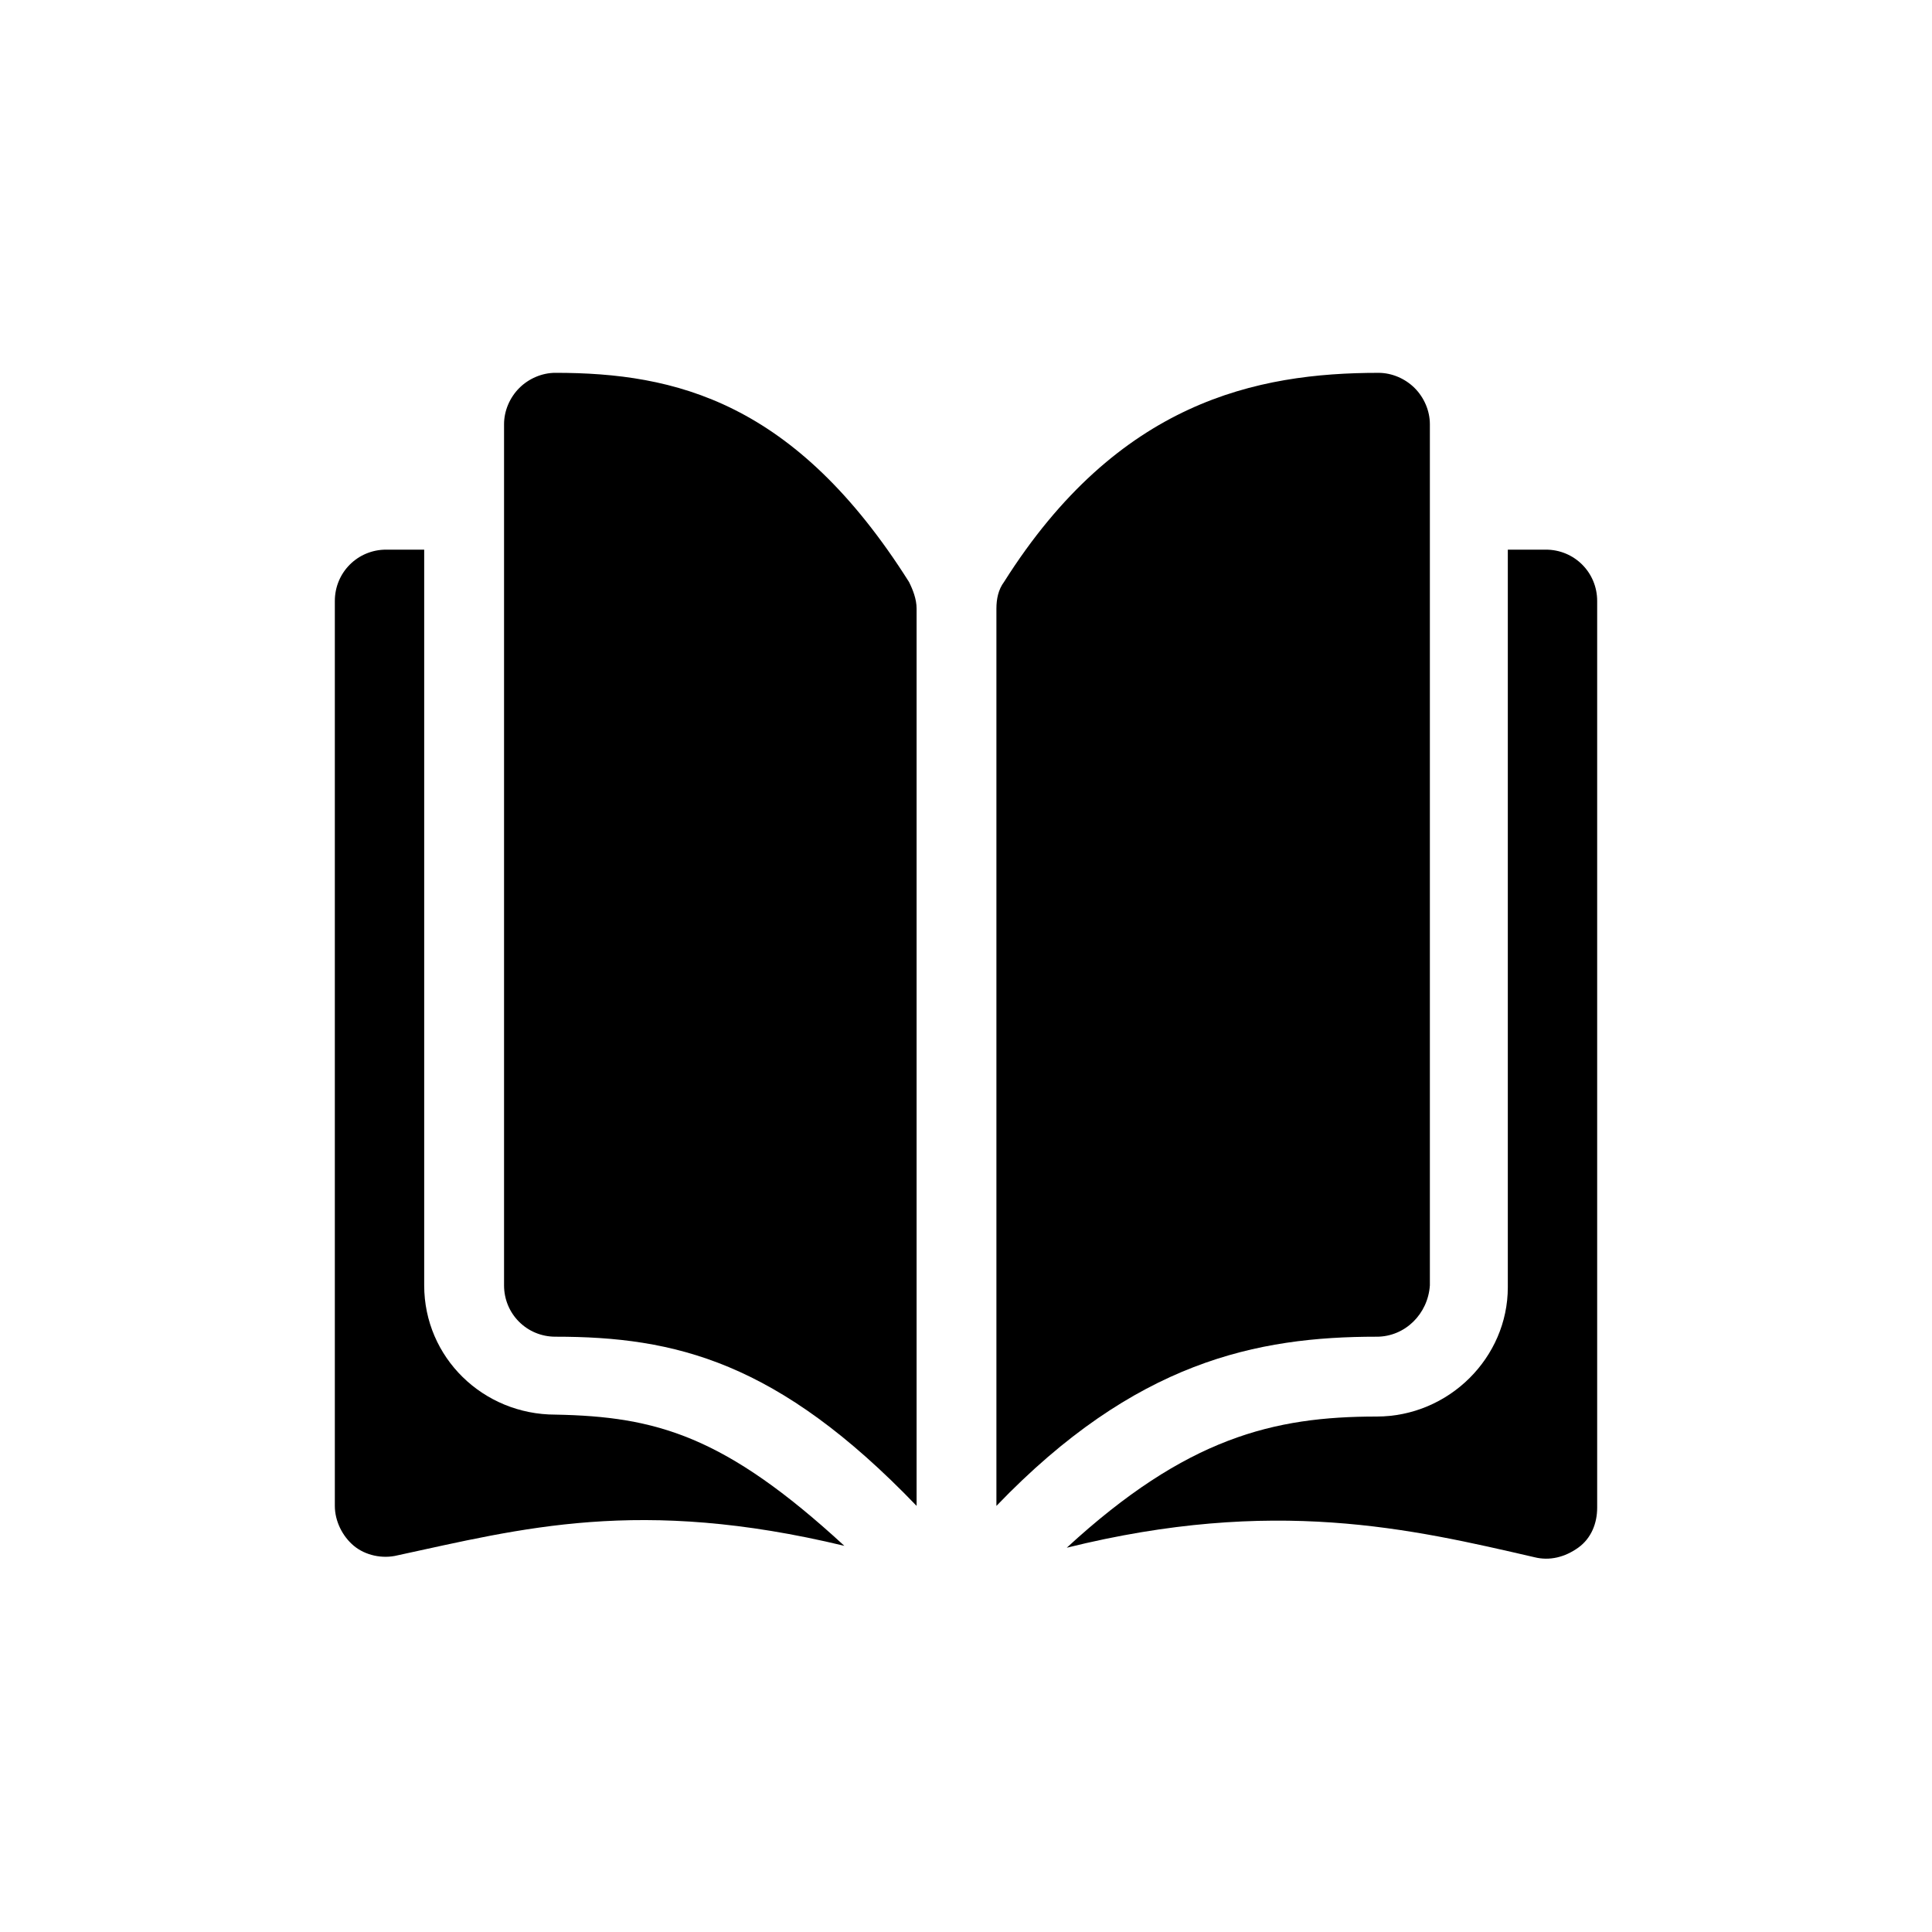
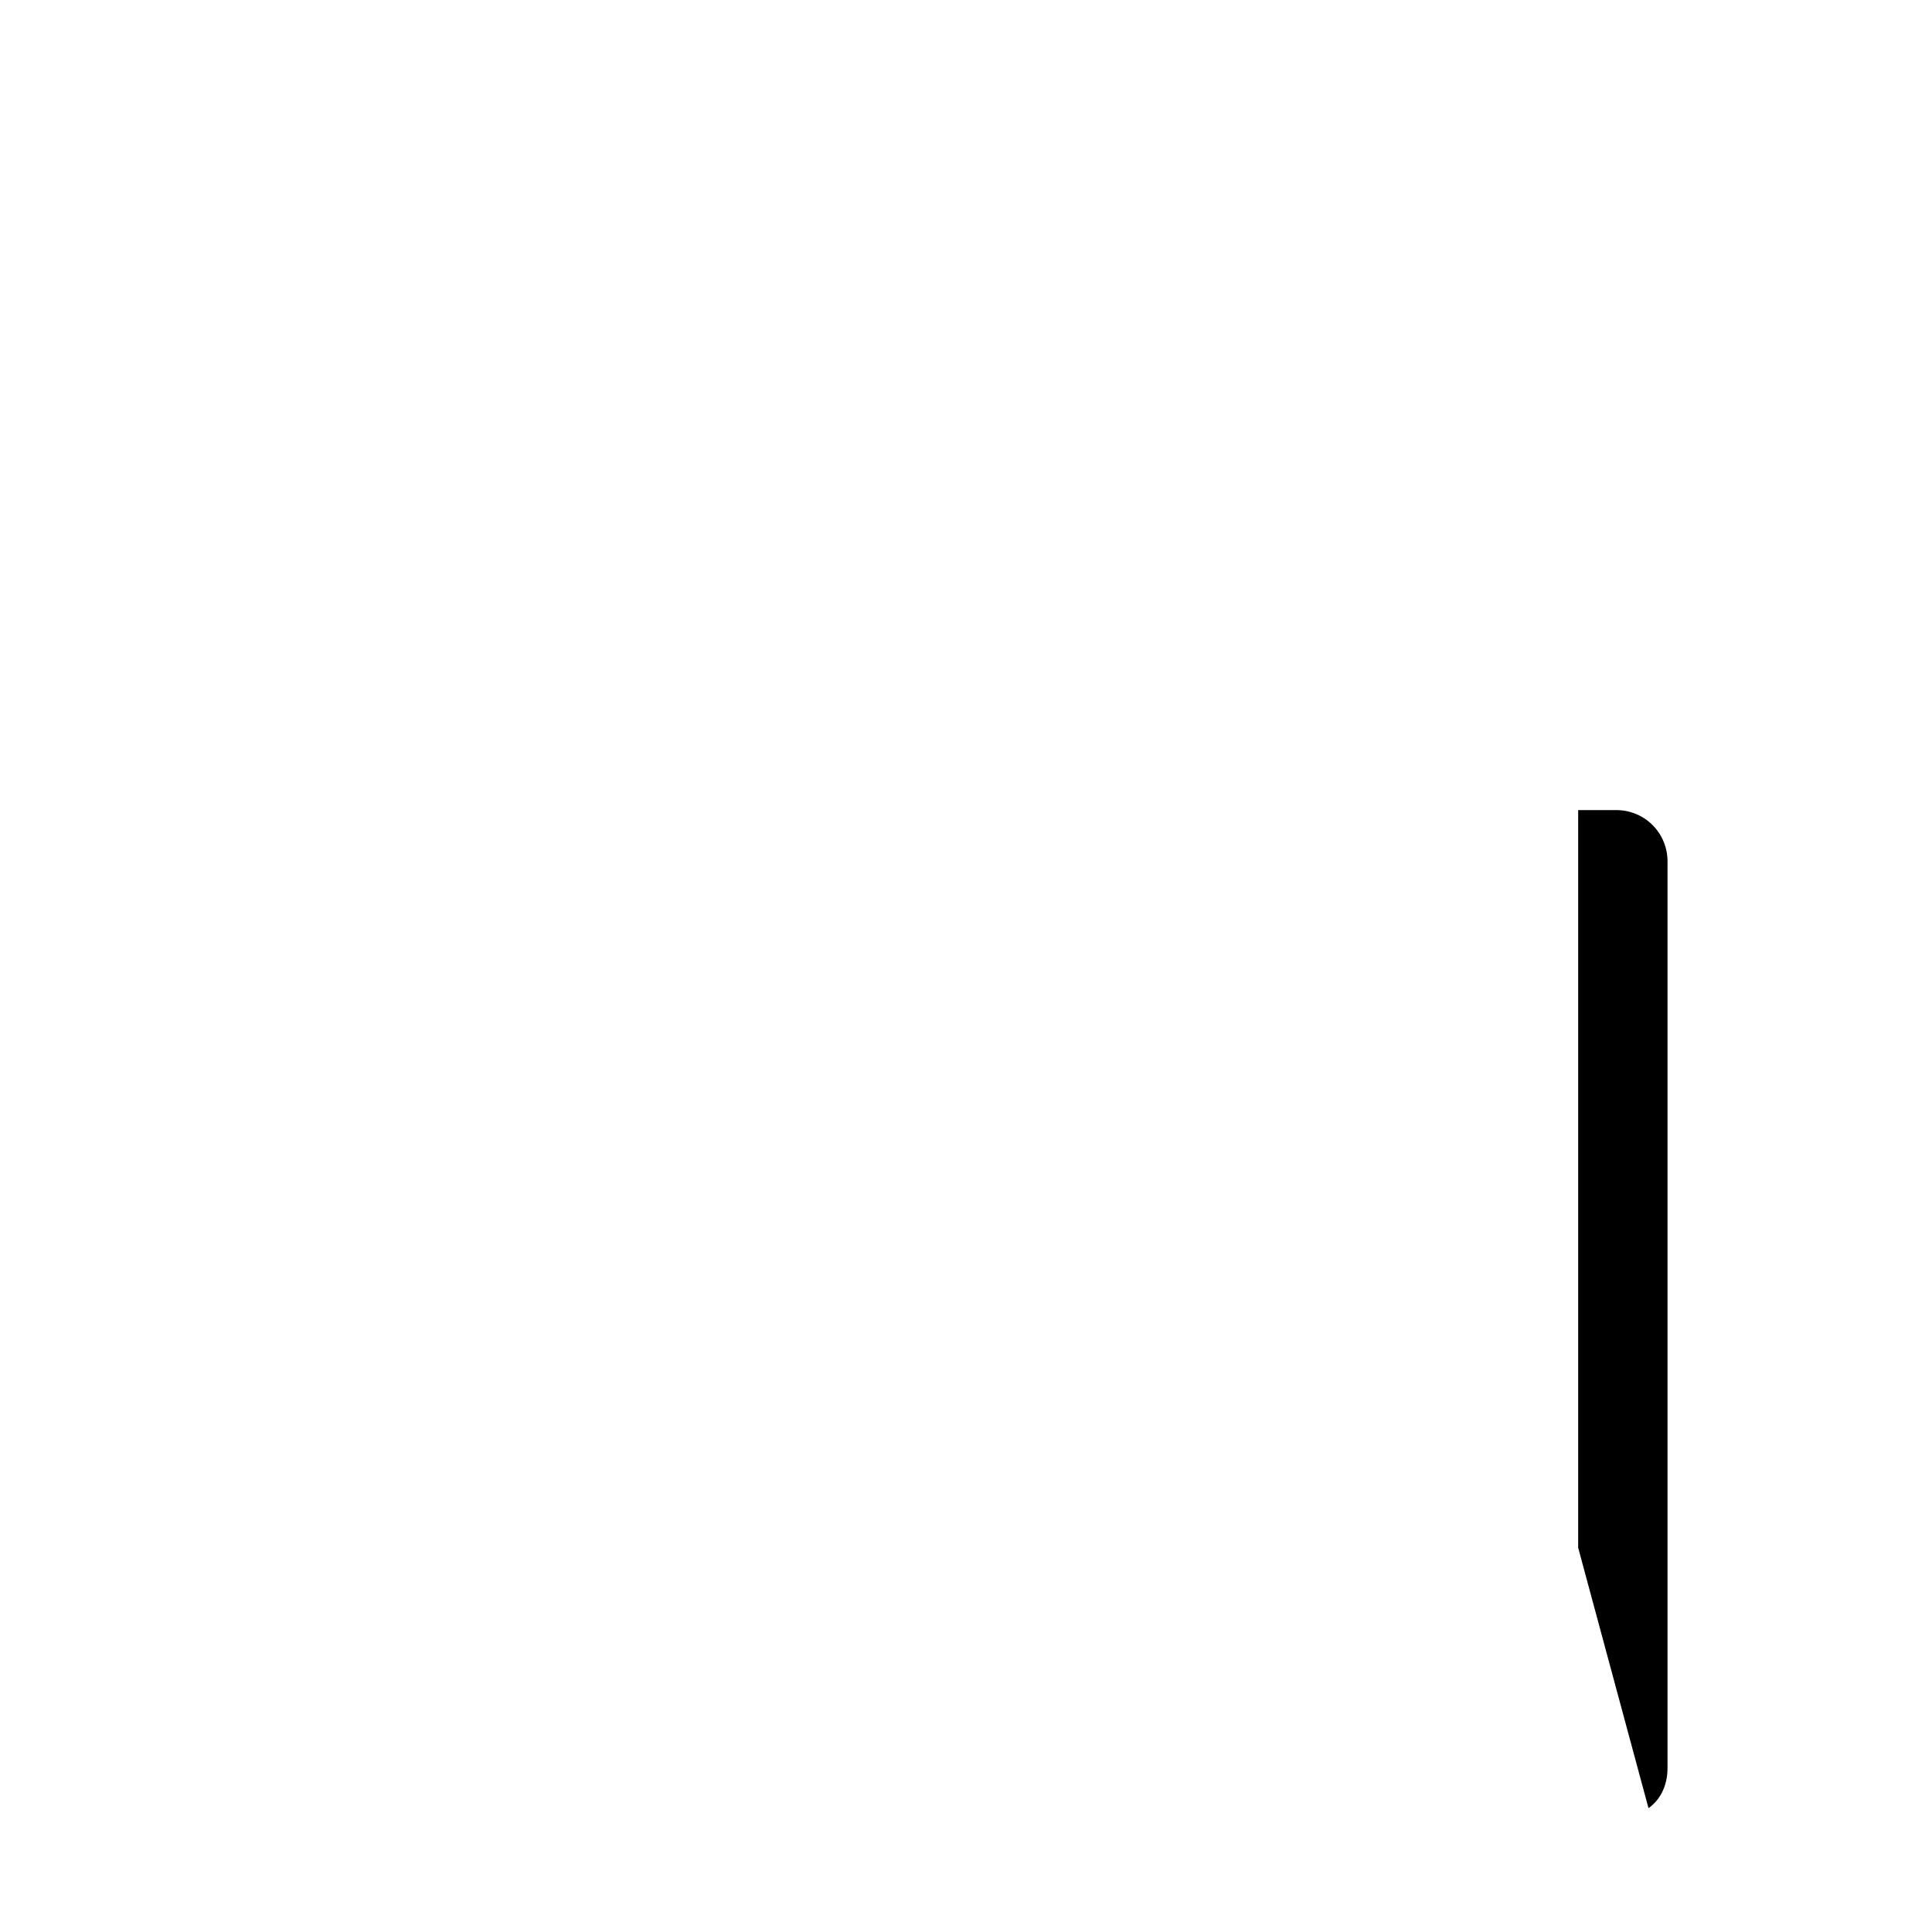
<svg xmlns="http://www.w3.org/2000/svg" fill="#000000" width="800px" height="800px" version="1.1" viewBox="144 144 512 512">
  <g fill-rule="evenodd">
-     <path d="m562.23 554.16c-3.527 2.519-7.559 3.527-11.586 2.519-32.746-7.559-69.023-16.121-123.94-2.519 31.738-29.223 54.914-34.762 82.121-34.762 19.145 0 34.762-15.617 34.762-34.258v-195.48h10.078c7.559 0 13.602 6.047 13.602 13.602v240.32c-0.004 4.031-1.516 8.062-5.039 10.582z" />
-     <path d="m508.82 498.24c-31.738 0-63.984 6.551-100.76 44.84v-237.8c0-2.519 0.504-5.039 2.016-7.055 30.23-47.863 67.008-55.418 99.25-55.418 3.527 0 7.055 1.512 9.574 4.031 2.519 2.519 4.031 6.047 4.031 9.574v228.23c-0.504 7.555-6.551 13.602-14.109 13.602z" />
-     <path d="m291.18 498.24c-7.559 0-13.602-6.047-13.602-13.602v-228.23c0-3.527 1.512-7.055 4.031-9.574 2.519-2.519 6.047-4.031 9.574-4.031 31.738 0 63.48 7.559 93.707 55.418 1.008 2.016 2.016 4.535 2.016 7.055v237.8c-36.781-38.289-63.988-44.836-95.727-44.836z" />
-     <path d="m367.75 553.66c-54.41-13.098-85.648-4.535-118.39 2.519-4.031 1.008-8.566 0-11.586-2.519-3.023-2.519-5.039-6.551-5.039-10.578v-239.82c0-7.559 6.047-13.602 13.602-13.602h10.078v194.97c0 19.145 15.617 34.258 34.762 34.258 26.703 0.508 44.84 5.547 76.578 34.766z" />
+     <path d="m562.23 554.16v-195.48h10.078c7.559 0 13.602 6.047 13.602 13.602v240.32c-0.004 4.031-1.516 8.062-5.039 10.582z" />
  </g>
</svg>